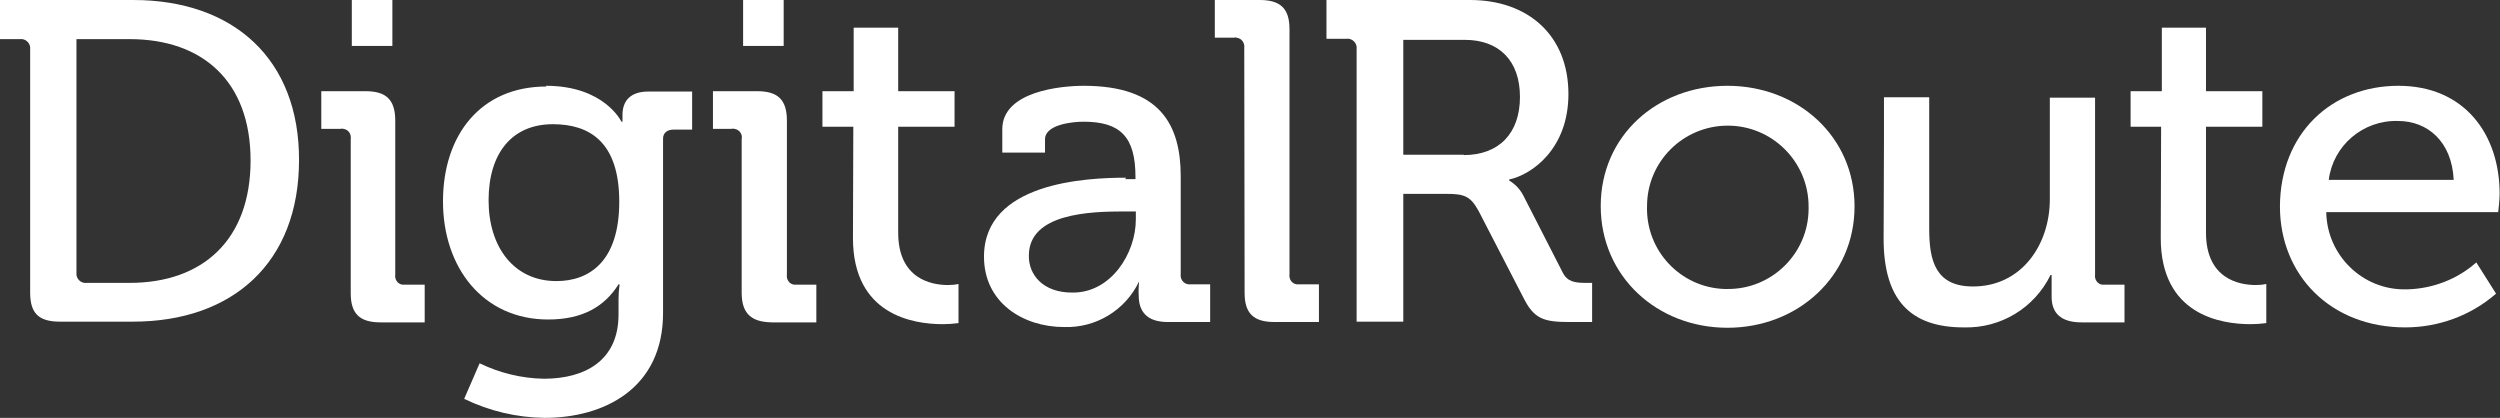
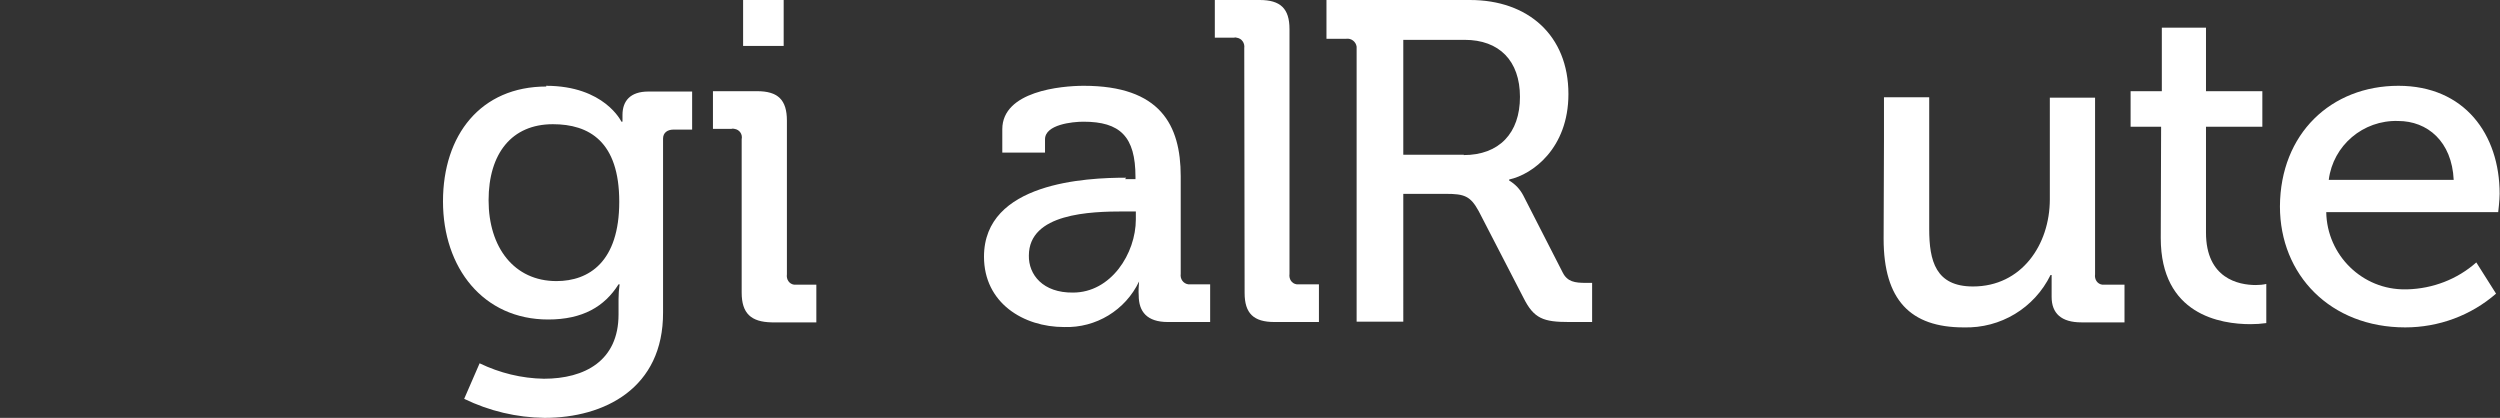
<svg xmlns="http://www.w3.org/2000/svg" version="1.1" id="Layer_1" x="0px" y="0px" viewBox="0 0 696.4 116.4" style="enable-background:new 0 0 696.4 116.4;" xml:space="preserve">
  <rect x="0" y="0" width="696.4" height="116.4" fill="#333333" stroke="none" />
  <style type="text/css">
	.st0{fill:#FFFFFF;}
</style>
  <g id="Layer_2_00000139998991229969396460000009751242685925361299_">
    <g id="Layer_1-2">
-       <path class="st0" d="M98,0h11.3v12.8H98V0z M97.7,38.8c0.2-1.4-0.6-2.7-2-2.9c-0.3-0.1-0.6-0.1-0.9,0h-5.3V25.4h12.3    c5.8,0,8.3,2.4,8.3,8.2v42.8c-0.2,1.4,0.6,2.7,2,2.9c0.3,0,0.6,0,0.9,0h5.3v10.5H106c-5.8,0-8.3-2.4-8.3-8.1L97.7,38.8z" />
      <path class="st0" d="M172.5,56.2c0-16.8-8.4-21.6-18.5-21.6c-11.4,0-17.9,8.1-17.9,21.2s7.1,22.5,18.9,22.5    C164.1,78.3,172.5,72.9,172.5,56.2 M152.1,23.9c16.3,0,21,10,21,10h0.3V32c0-3.8,2.1-6.5,7.2-6.5h12.2v10.6h-5.2    c-1.7,0-2.9,0.9-2.9,2.5V87c0.1,21.2-16.4,29.4-33,29.4c-7.8-0.1-15.4-1.9-22.4-5.3l4.3-9.9c5.6,2.7,11.7,4.2,17.9,4.3    c11.4,0,20.8-5,20.8-17.9v-4.3c0-1.4,0.1-2.7,0.3-4.1h-0.3c-3.9,6.2-10,9.8-19.6,9.8c-18.1,0-29.3-14.4-29.3-32.9s10.5-32,28.8-32    " />
      <path class="st0" d="M207,0h11.3v12.8H207V0z M206.6,38.8c0.3-1.4-0.6-2.7-2-2.9c0,0,0,0,0,0c-0.3-0.1-0.6-0.1-0.9,0h-5.1V25.4    h12.3c5.8,0,8.3,2.4,8.3,8.2v42.8c-0.2,1.4,0.6,2.7,2,2.9c0.3,0,0.6,0,0.9,0h5.3v10.5H215c-5.8-0.1-8.4-2.5-8.4-8.3L206.6,38.8z" />
-       <path class="st0" d="M237.7,35.3h-8.6v-9.9h8.7V7.7h12.4v17.7h15.7v9.9h-15.7v29.5c0,12.8,9.1,14.6,13.9,14.6c1,0,2-0.1,2.9-0.3    V90c-1.5,0.2-2.9,0.3-4.4,0.3c-8.3,0-25-2.6-25-24L237.7,35.3z" />
      <path class="st0" d="M298.9,81.5c10.6,0,17.5-10.9,17.5-20.4v-2.2h-3.2c-9.5,0-26.6,0.5-26.6,12.3    C286.5,76.5,290.5,81.6,298.9,81.5 M313.4,49.9h2.9v-0.6c0-11.3-4.3-15.4-14.5-15.4c-3.1,0-10.7,0.8-10.7,4.9v3.7h-11.9V36    c0-10.6,16.4-12.1,22.7-12.1c21.3,0,27,10.9,27,25.2v27.2c-0.2,1.4,0.7,2.7,2.1,2.9c0.3,0,0.6,0,0.8,0h5.3v10.5h-11.8    c-5.8,0-8.1-2.9-8.1-7.4c-0.1-1.3,0-2.6,0.1-3.9c-3.8,8-12,13-20.9,12.7c-11.3,0-22.3-6.7-22.3-19.6c0-20.7,28.5-22,39.6-22" />
      <path class="st0" d="M346.6,13.4c0.2-1.4-0.7-2.7-2.1-2.9c0,0,0,0,0,0c-0.3-0.1-0.5-0.1-0.8,0h-5.3V0h12.5c5.8,0,8.3,2.4,8.3,8.1    v68.2c-0.2,1.4,0.6,2.7,2,2.9c0.3,0,0.6,0,0.9,0h5.3v10.5H355c-5.8,0-8.3-2.4-8.3-8.1L346.6,13.4z" />
-       <path class="st0" d="M481.2,80.5c12.4,0.1,22.5-9.9,22.6-22.2c0,0,0,0,0,0c0-0.3,0-0.6,0-0.8c0-12.4-10.1-22.5-22.5-22.5    S458.8,45,458.8,57.4c-0.4,12.4,9.3,22.7,21.6,23.1L481.2,80.5 M481.2,23.9c19.6,0,35.4,14.1,35.4,33.6s-15.8,33.8-35.4,33.8    S445.9,77,445.9,57.4S461.6,23.9,481.2,23.9" />
      <path class="st0" d="M524.8,38.8V27.1h12.6v36.7c0,8.9,1.8,16,12.2,16c13.5,0,21.4-11.6,21.4-24.3V27.2h12.6v49.2    c-0.2,1.4,0.6,2.7,2,2.9c0.3,0,0.6,0,0.9,0h5.3v10.5h-12c-5.6,0-8.3-2.5-8.3-7.1v-6.1h-0.3c-4.5,9.2-13.9,14.9-24.2,14.6    c-14.8,0-22.3-7.6-22.3-24.7L524.8,38.8z" />
      <path class="st0" d="M602,35.3h-8.5v-9.9h8.7V7.7h12.3v17.7h15.7v9.9h-15.7v29.5c0,12.8,9.1,14.6,13.9,14.6c1,0,2-0.1,2.9-0.3V90    c-1.5,0.2-2.9,0.3-4.4,0.3c-8.3,0-25-2.6-25-24L602,35.3z" />
      <path class="st0" d="M683.5,50.1c-0.5-10.7-7.3-16.4-15.5-16.4c-9.7-0.3-18.1,6.8-19.3,16.4L683.5,50.1z M668.1,23.9    c18.4,0,28.2,13.5,28.2,30.1c0,1.7-0.4,5.1-0.4,5.1h-47.9c0.2,12,10.1,21.7,22.1,21.5c0,0,0,0,0,0h0.5c7.1-0.2,13.9-2.8,19.2-7.5    l5.5,8.7c-7,6.1-16,9.4-25.3,9.4c-20.8,0-34.9-14.6-34.9-33.7C635.2,37.2,649.4,23.9,668.1,23.9" />
      <path class="st0" d="M407.8,43.1h-16.9v-32H408c9.6,0,15.4,5.8,15.4,15.9s-5.8,16.2-15.7,16.2 M443.5,89.7V78.8h-1.7    c-3.1,0-5.2-0.3-6.5-2.9l-11-21.5c-0.9-1.7-2.2-3.1-3.9-4.1V50c6.5-1.4,16.5-8.7,16.5-23.8c0-16.4-11.3-26.2-27.4-26.2h-40v10.8    h5.5c1.4-0.2,2.7,0.8,2.9,2.2c0,0.2,0,0.5,0,0.7v75.9h13V54h11.9c5.1,0,6.8,0.6,9.1,4.8L424.4,83c2.9,5.8,5.6,6.7,12.7,6.7    L443.5,89.7z" />
-       <path class="st0" d="M69.8,44.7c0,22.1-13.3,34.1-33.7,34.1H24.2c-1.4,0.2-2.7-0.8-2.9-2.2c0-0.3,0-0.5,0-0.8V10.9h14.8    C56.5,10.9,69.8,22.7,69.8,44.7 M83.3,44.7C83.4,16.4,65,0,37.1,0H0v10.9h5.5c1.4-0.2,2.7,0.8,2.9,2.2c0,0.2,0,0.5,0,0.7v67.7    c0,5.8,2.4,8.1,8.3,8.1H37c27.9,0,46.3-16.5,46.3-45" />
    </g>
  </g>
</svg>